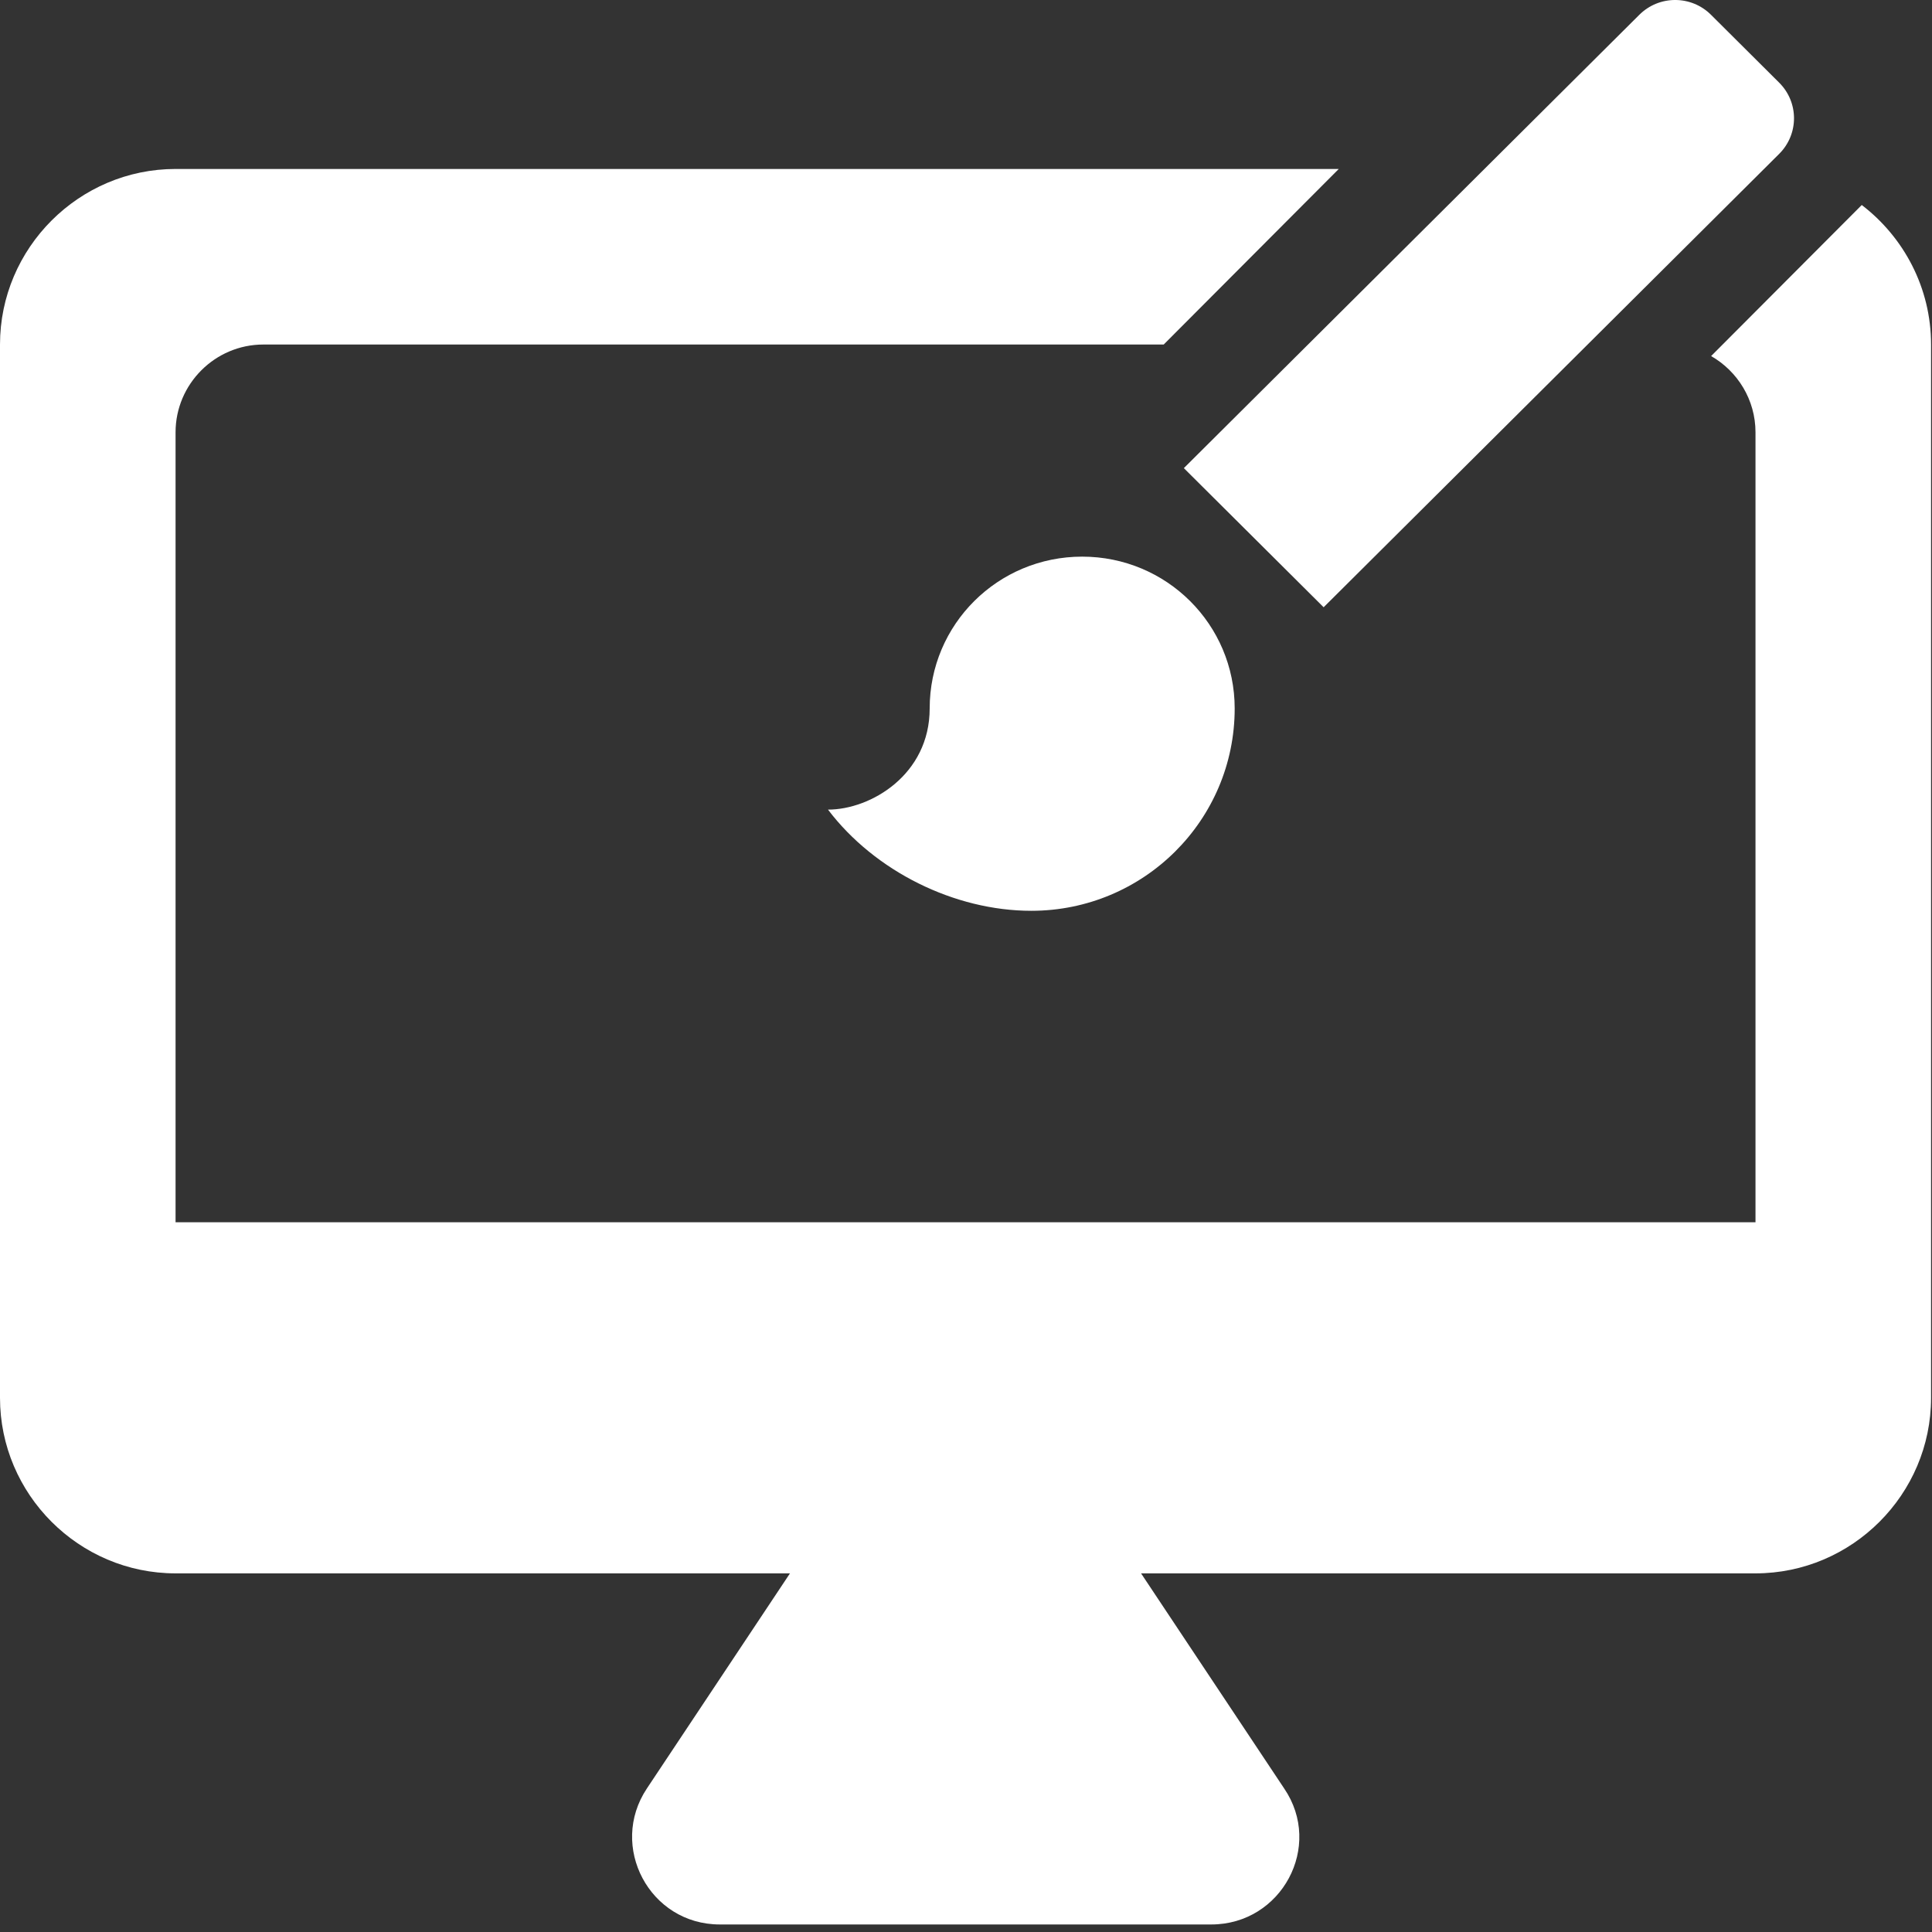
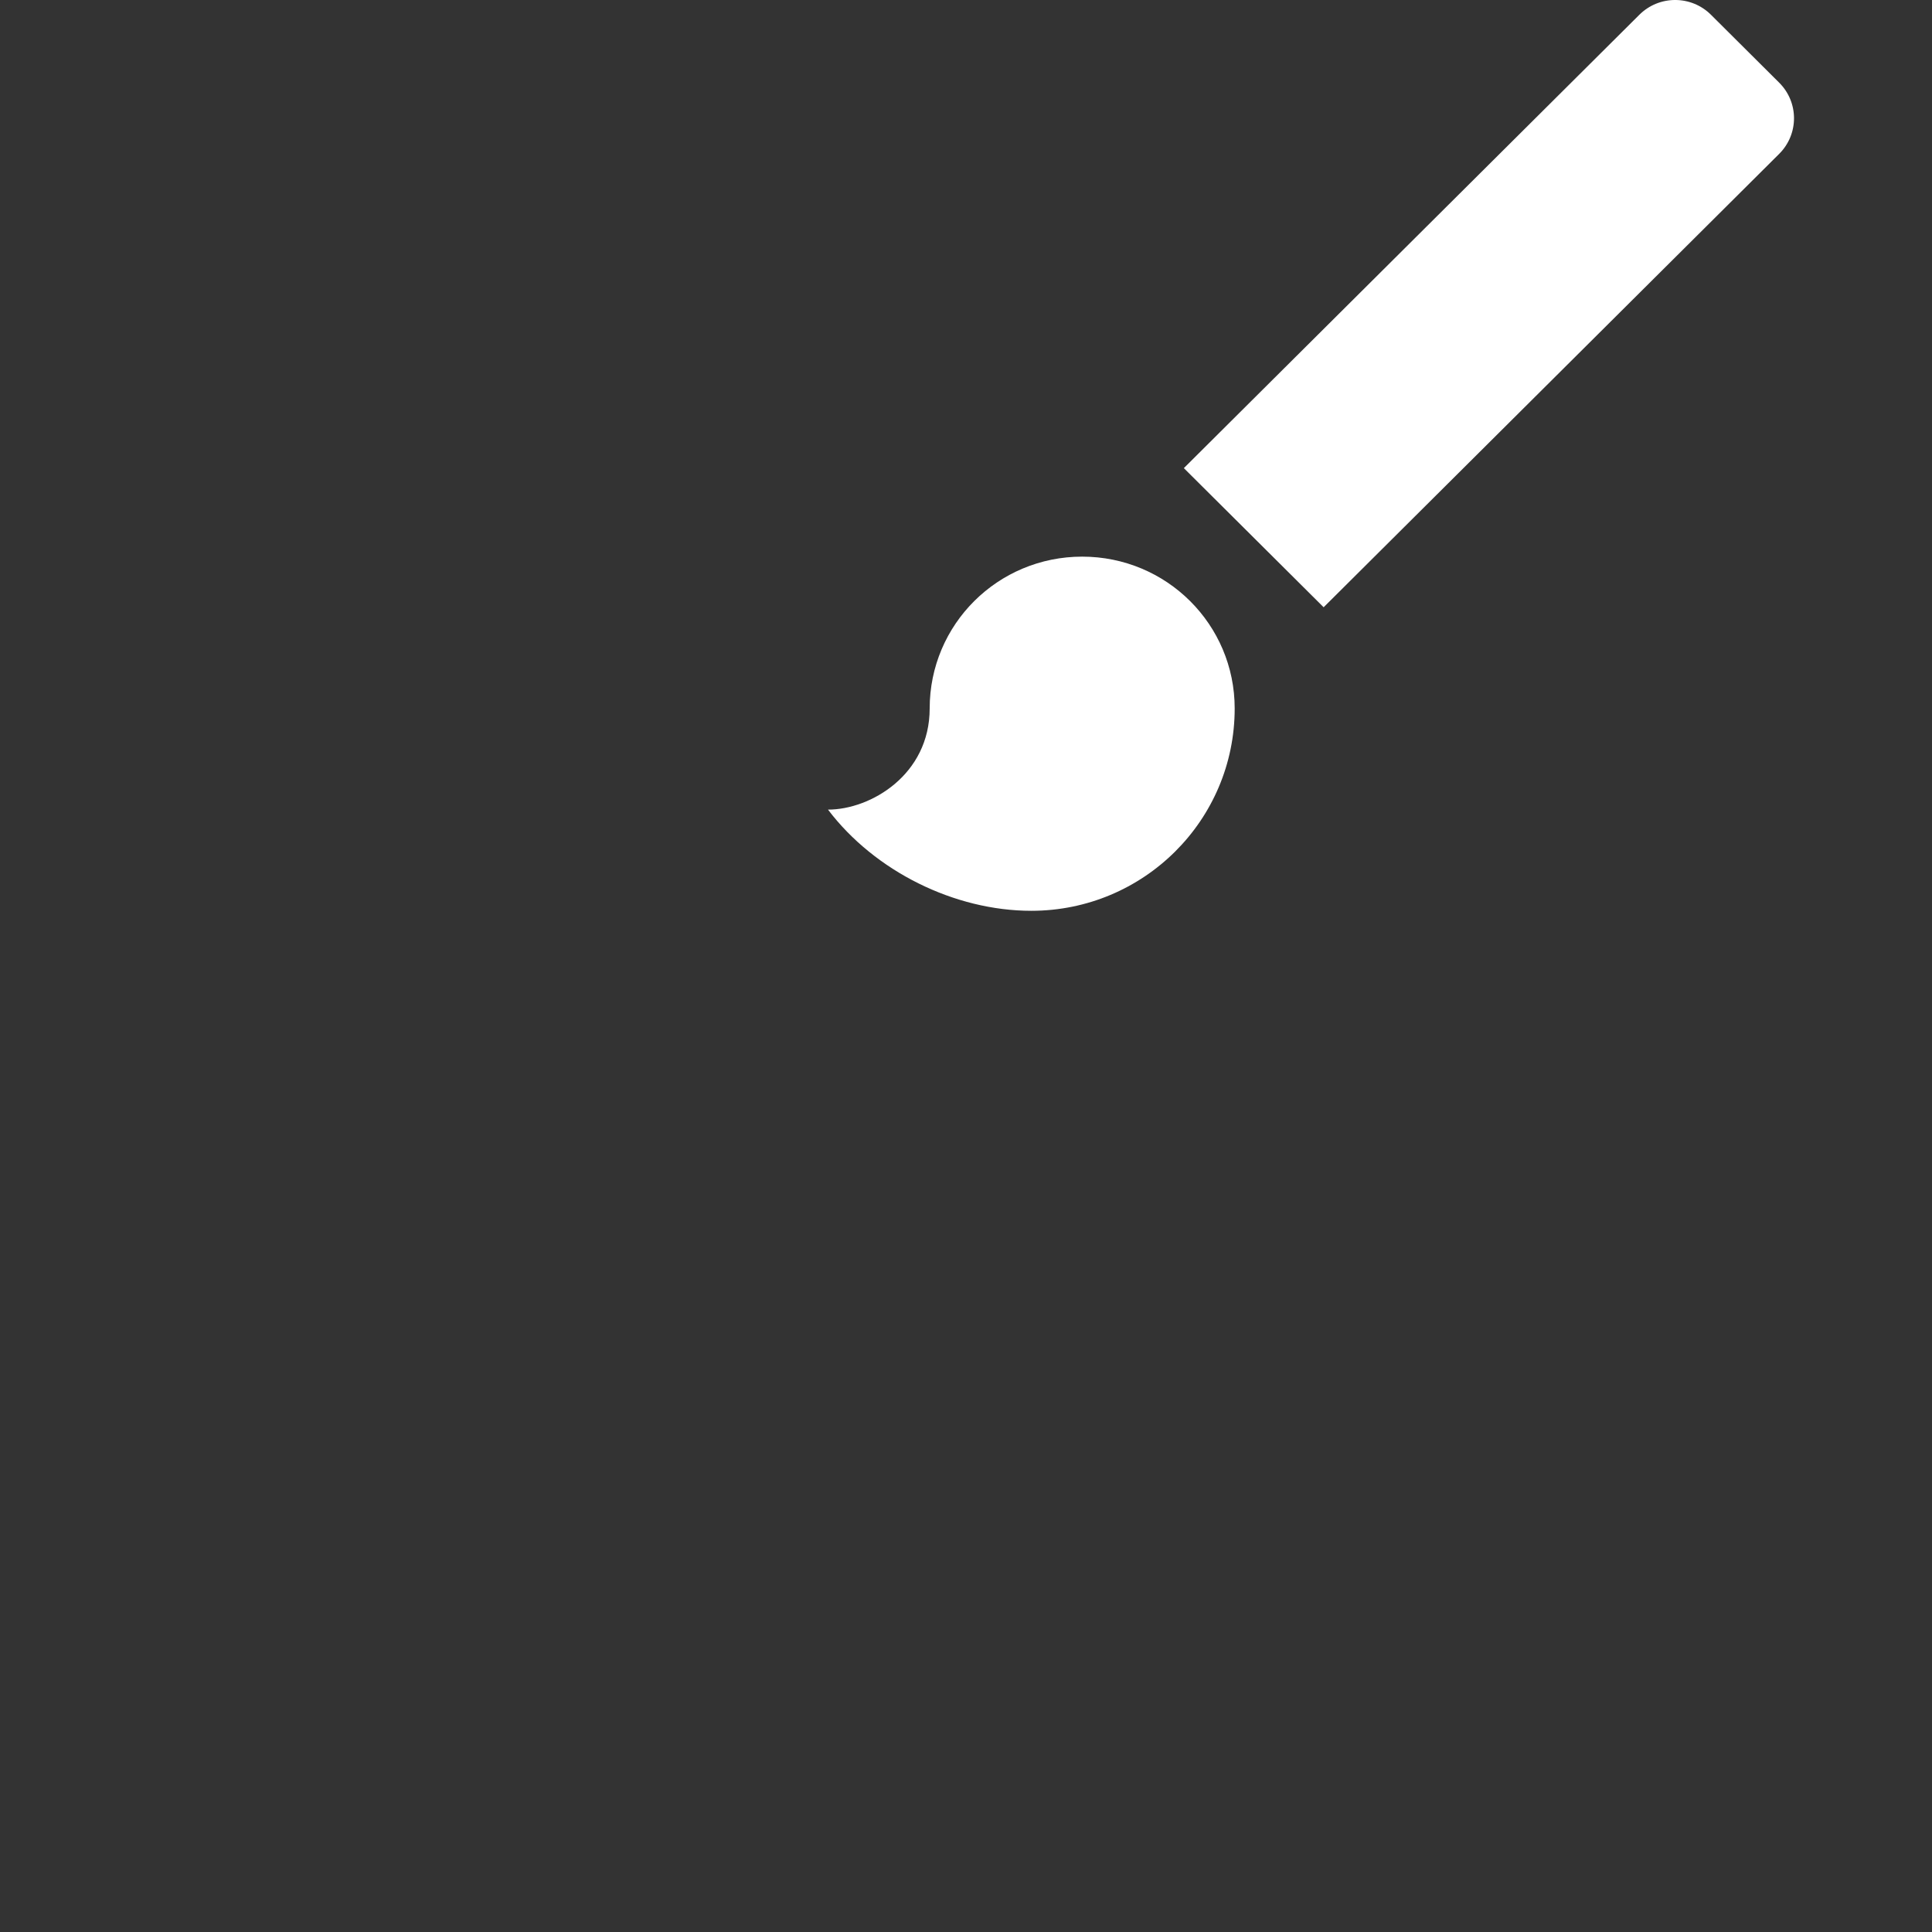
<svg xmlns="http://www.w3.org/2000/svg" width="70" height="70" viewBox="0 0 70 70" fill="none">
  <rect x="0" y="0" width="70" height="70" fill="#333333" stroke="none" />
-   <path fill-rule="evenodd" clip-rule="evenodd" d="M48.506 6.122H6.361C2.862 6.122 0 8.984 0 12.483V50.646C0 54.144 2.862 57.006 6.361 57.006H28.622L23.439 64.798C22.039 66.897 23.534 69.727 26.078 69.727H43.888C46.432 69.727 47.958 66.897 46.527 64.798L41.343 57.006H63.605C67.104 57.006 69.966 54.144 69.966 50.646V12.483C69.966 10.428 68.978 8.593 67.455 7.428L61.997 12.901C62.956 13.45 63.605 14.484 63.605 15.663V44.285H6.361V15.663C6.361 13.914 7.792 12.483 9.541 12.483H42.163L48.506 6.122Z" fill="white" />
  <path d="M39.209 20.168C36.152 20.168 33.684 22.625 33.684 25.668C33.684 28.069 31.547 29.334 30 29.334C31.695 31.57 34.586 33 37.367 33C41.438 33 44.735 29.719 44.735 25.668C44.735 22.625 42.267 20.168 39.209 20.168ZM64.461 2.993L61.993 0.536C61.275 -0.179 60.114 -0.179 59.396 0.536L42.893 16.961L47.958 22.002L64.461 5.577C65.18 4.862 65.18 3.707 64.461 2.993Z" fill="white" />
</svg>